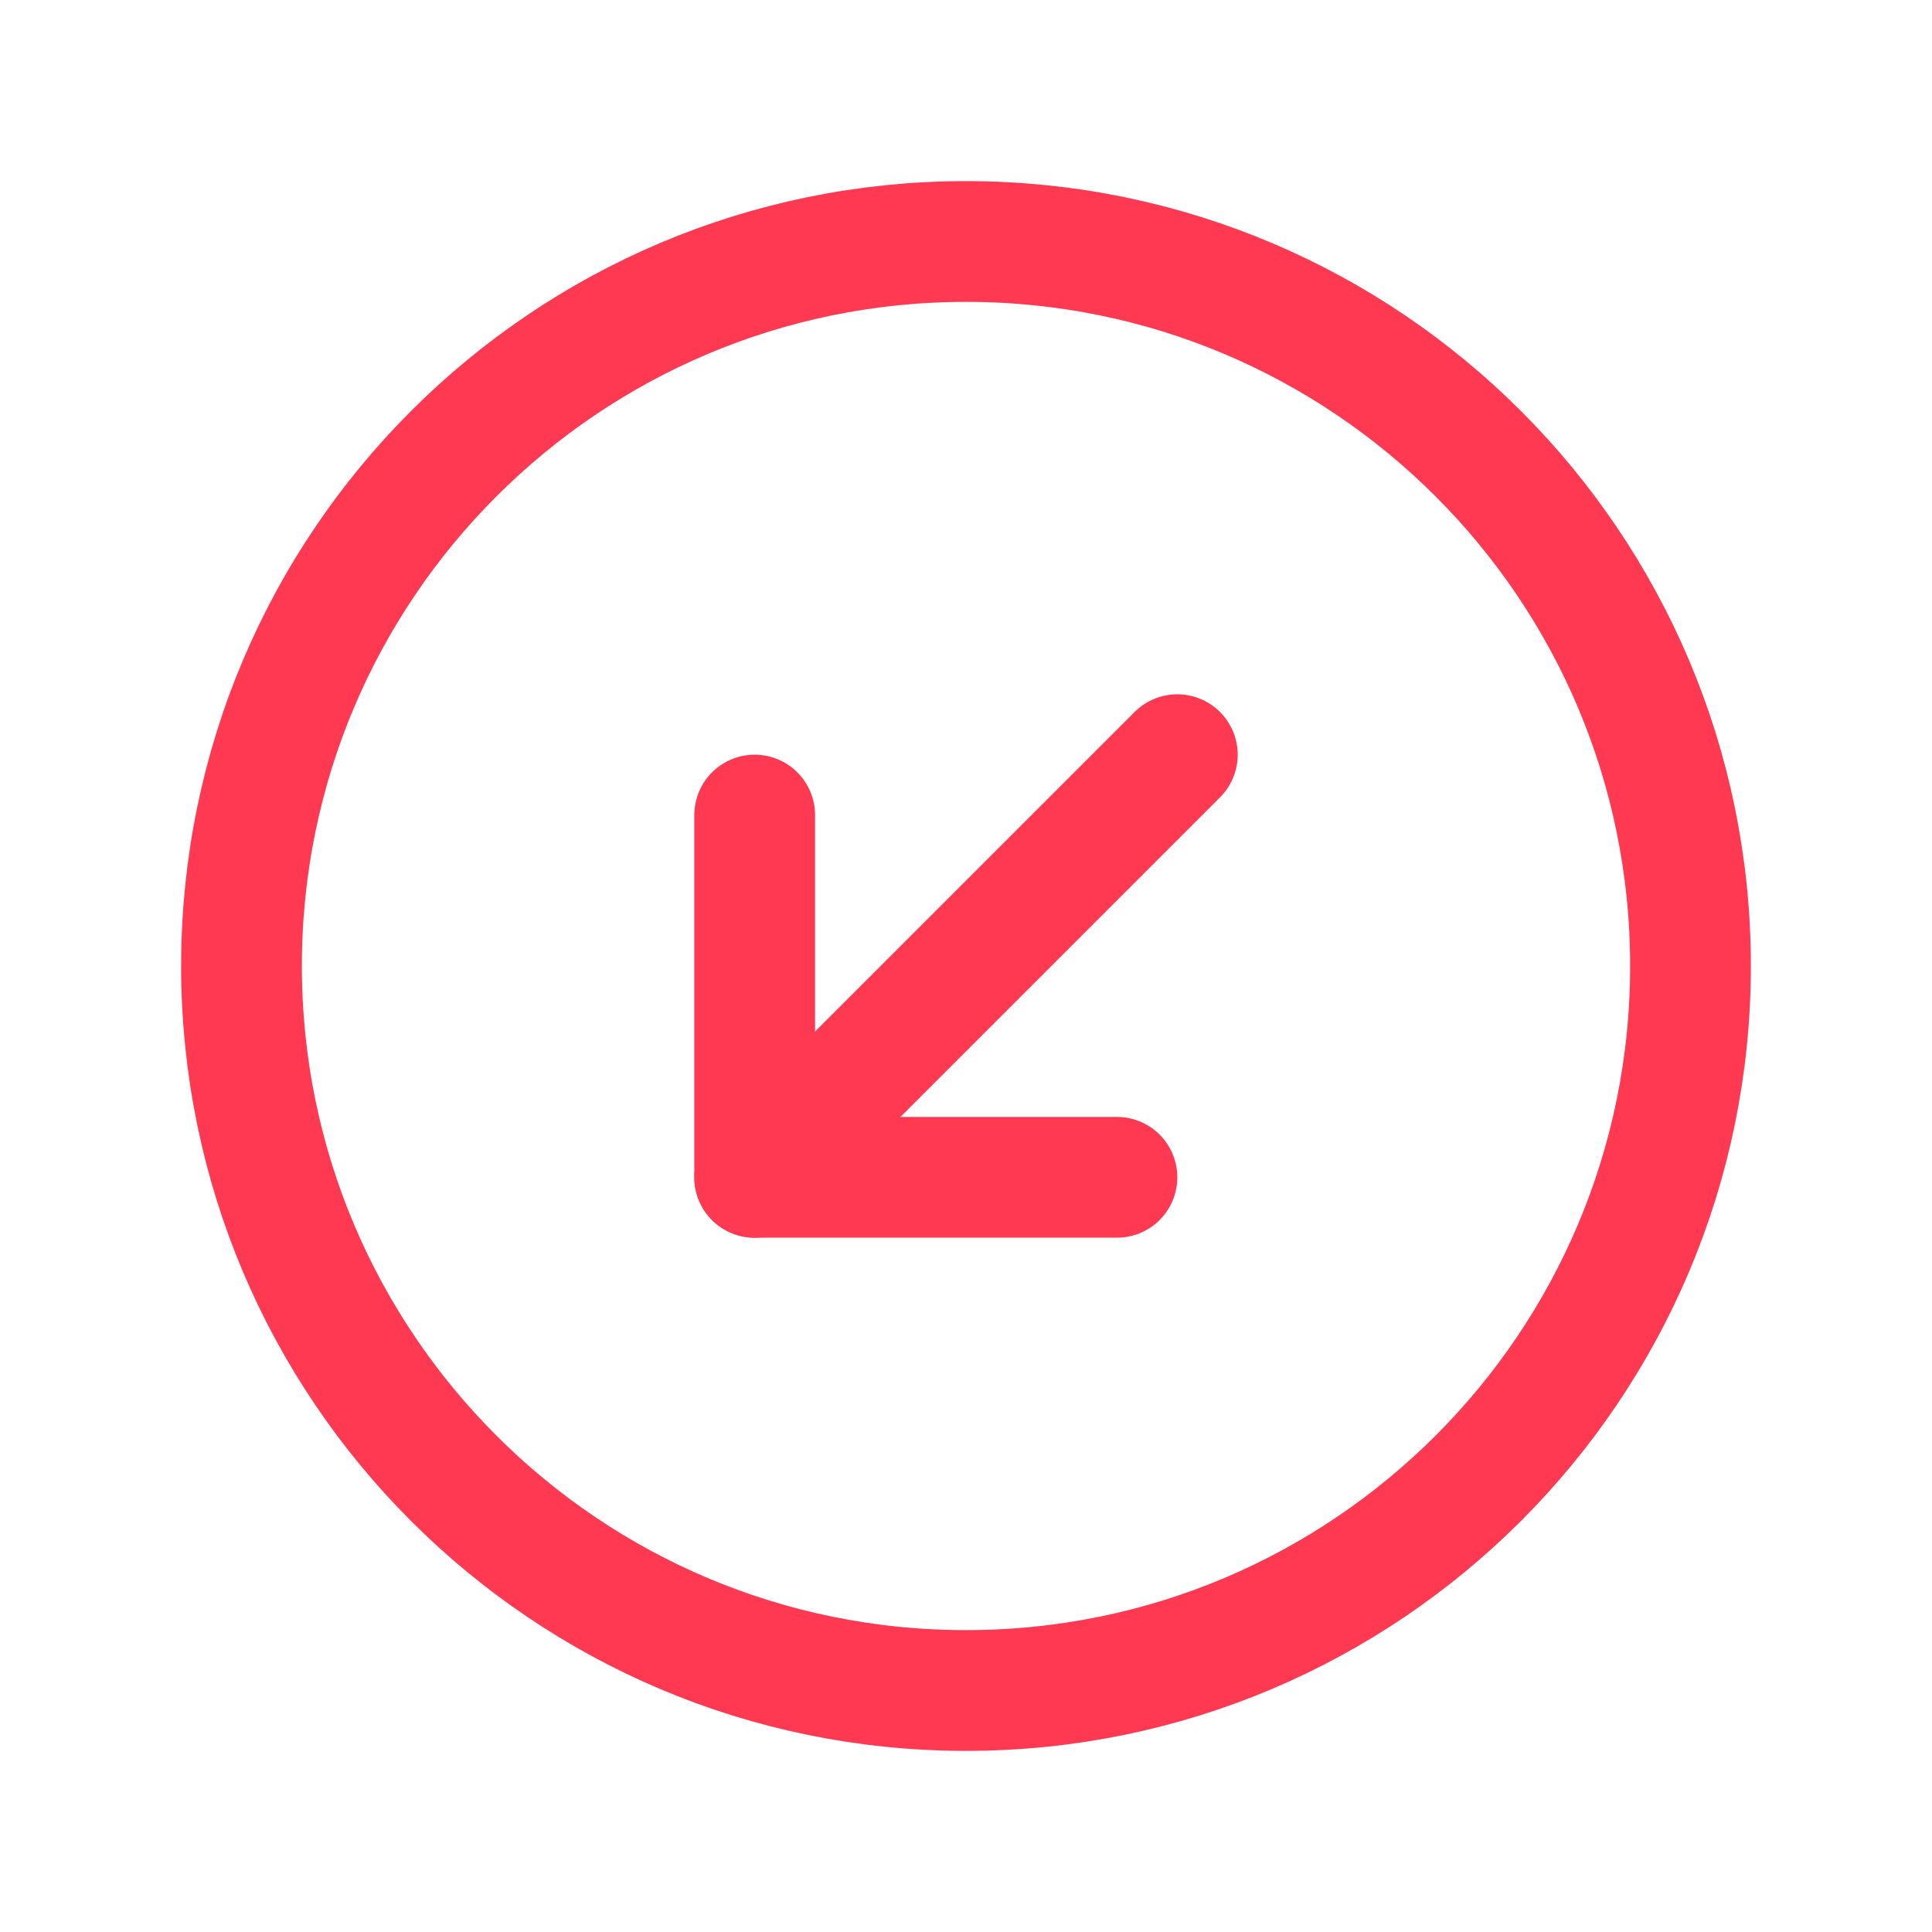
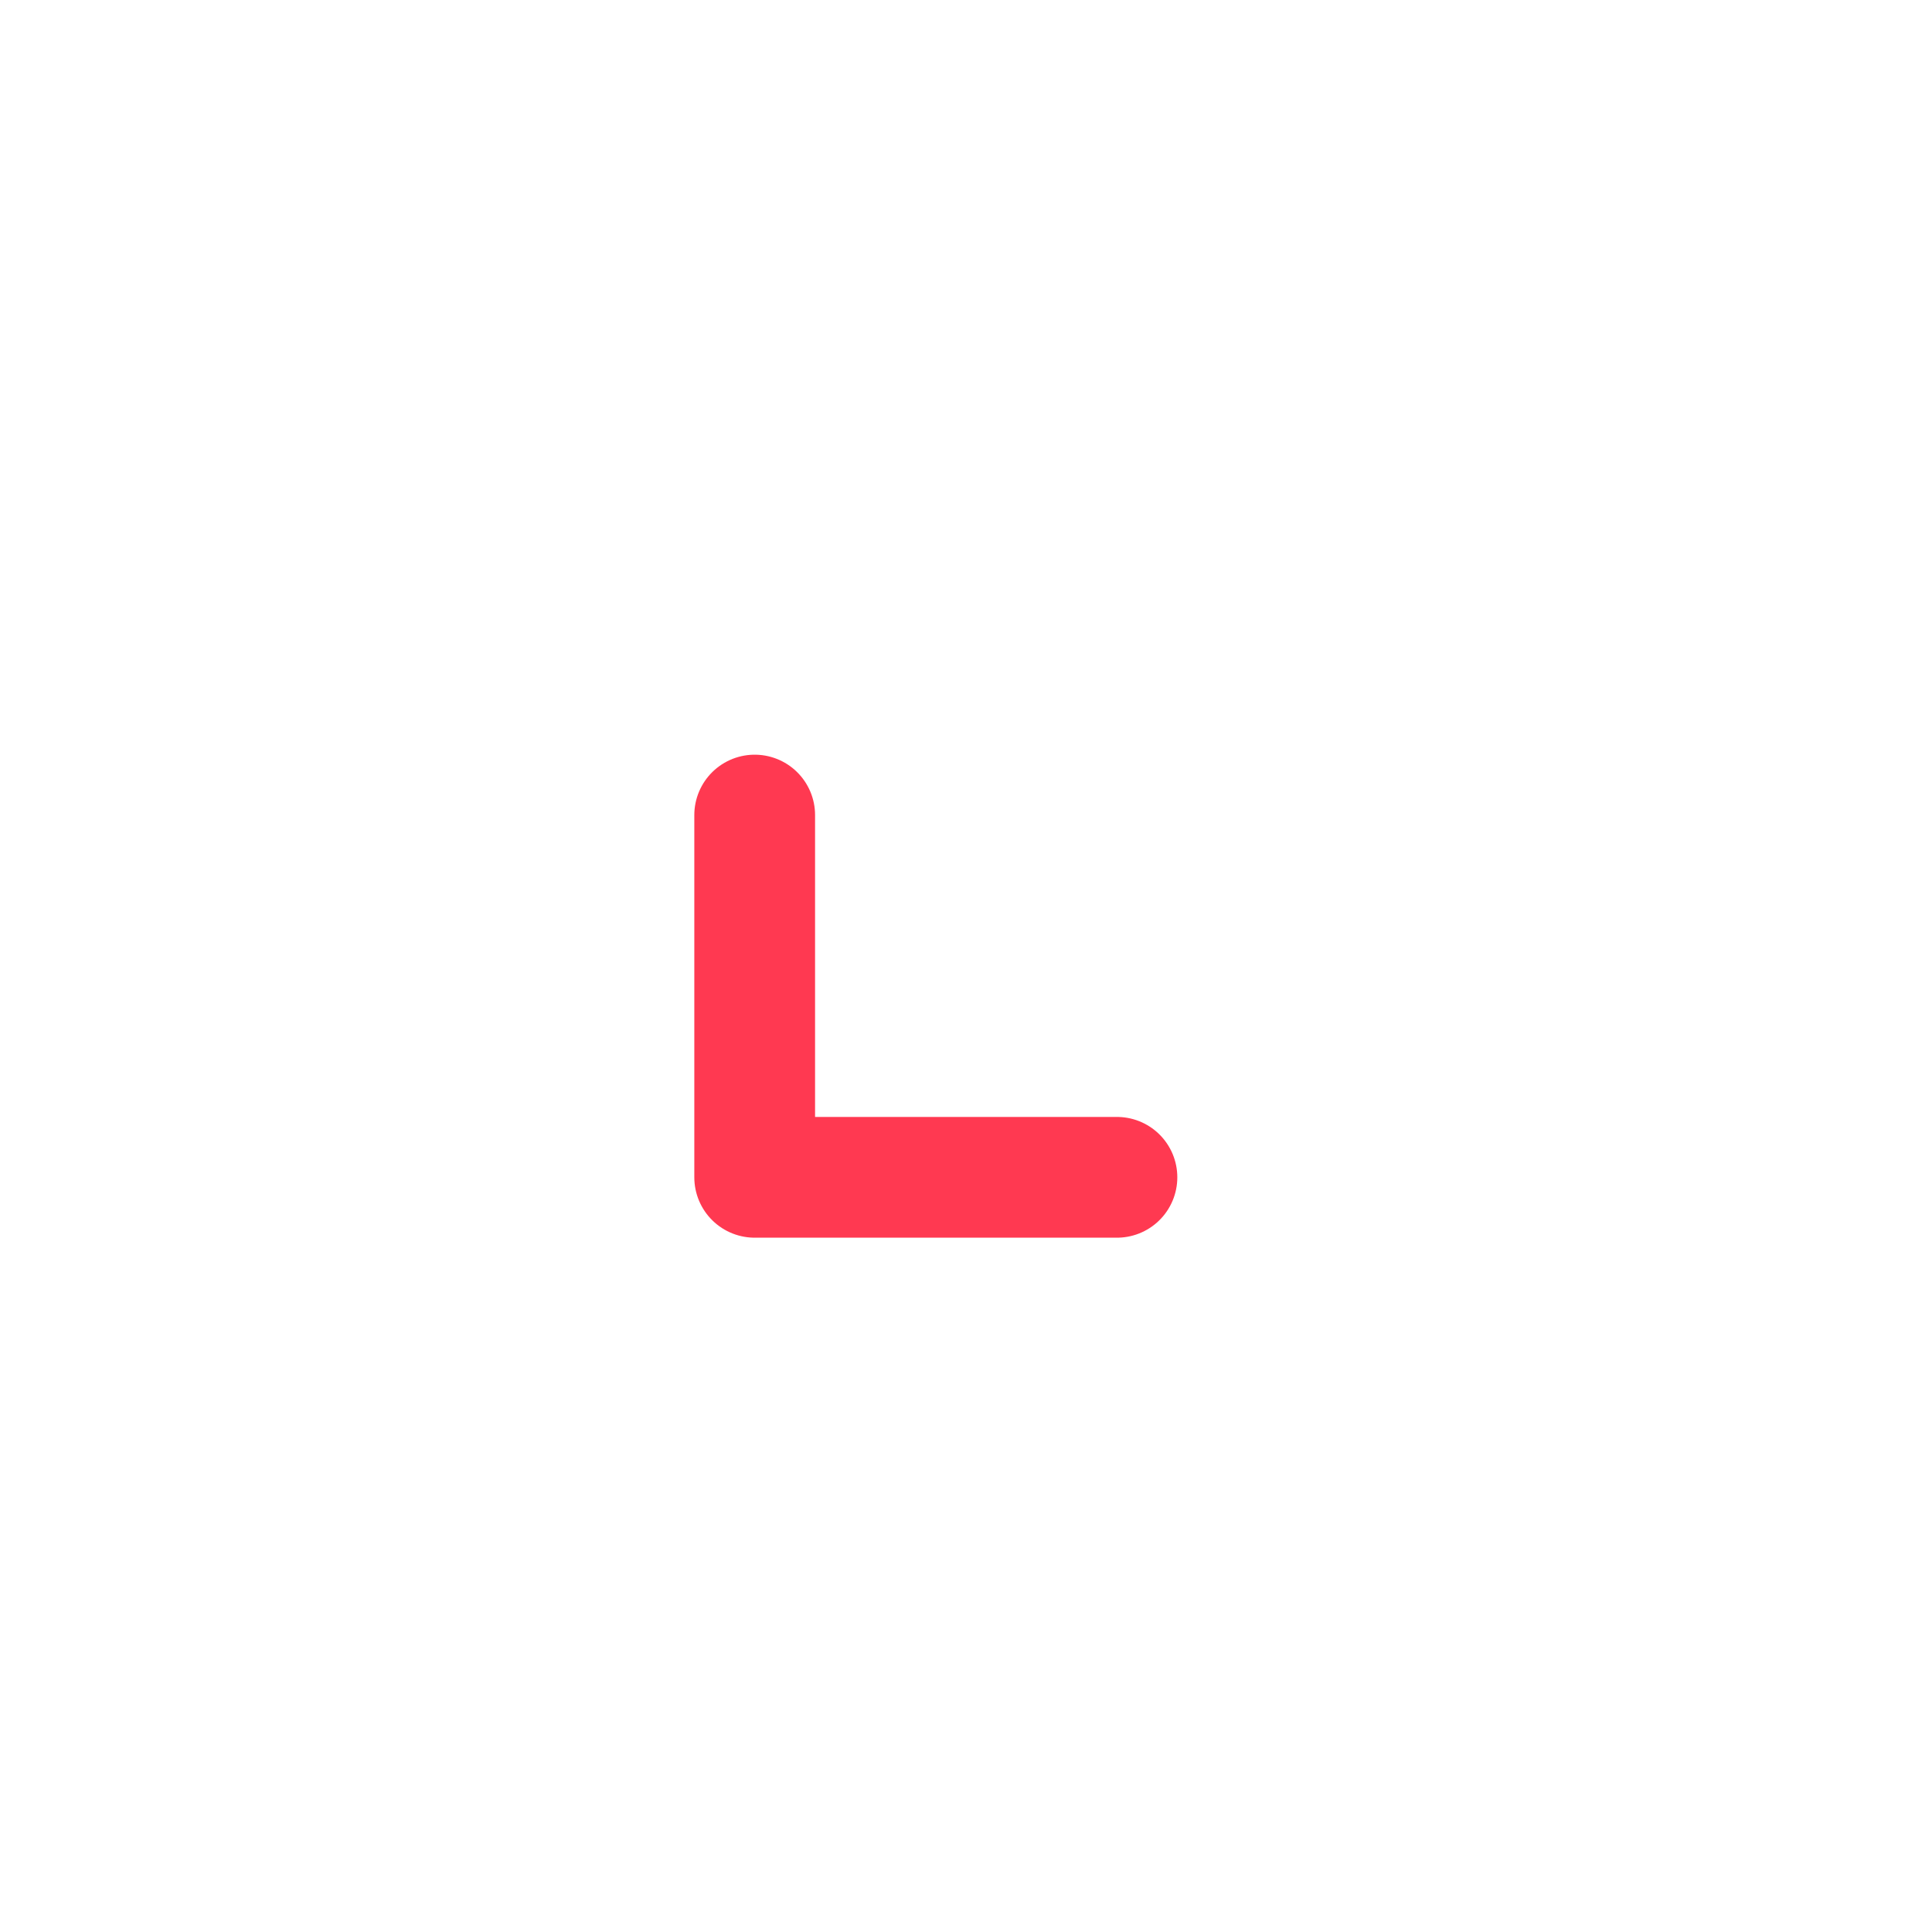
<svg xmlns="http://www.w3.org/2000/svg" width="32" height="32" viewBox="0 0 32 32" fill="none">
-   <path d="M16 28C22.627 28 28 22.627 28 16C28 9.373 22.627 4 16 4C9.373 4 4 9.373 4 16C4 22.627 9.373 28 16 28Z" stroke="#FF3951" stroke-width="2" stroke-miterlimit="10" />
  <path d="M12.5 13.5V19.5H18.5" stroke="#FF3951" stroke-width="2" stroke-linecap="round" stroke-linejoin="round" />
-   <path d="M19.5 12.5L12.5 19.5" stroke="#FF3951" stroke-width="2" stroke-linecap="round" stroke-linejoin="round" />
</svg>